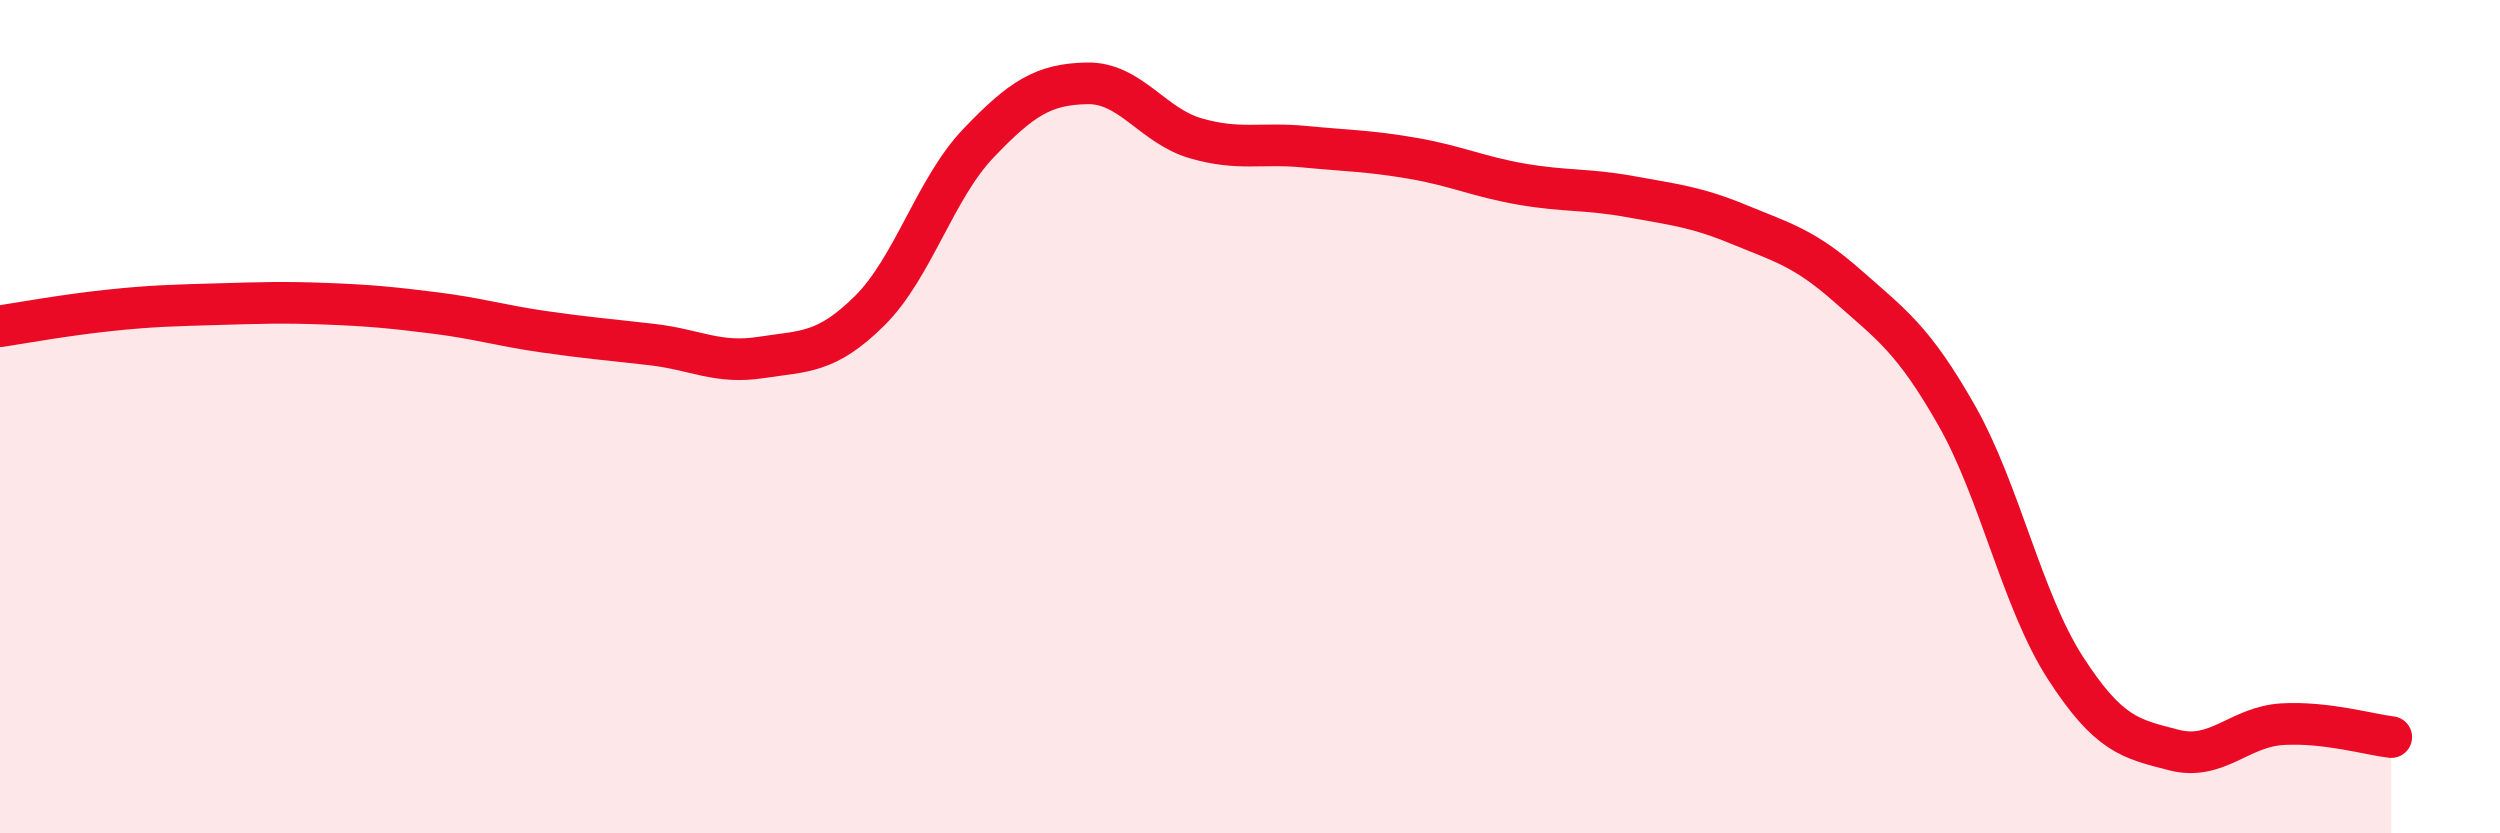
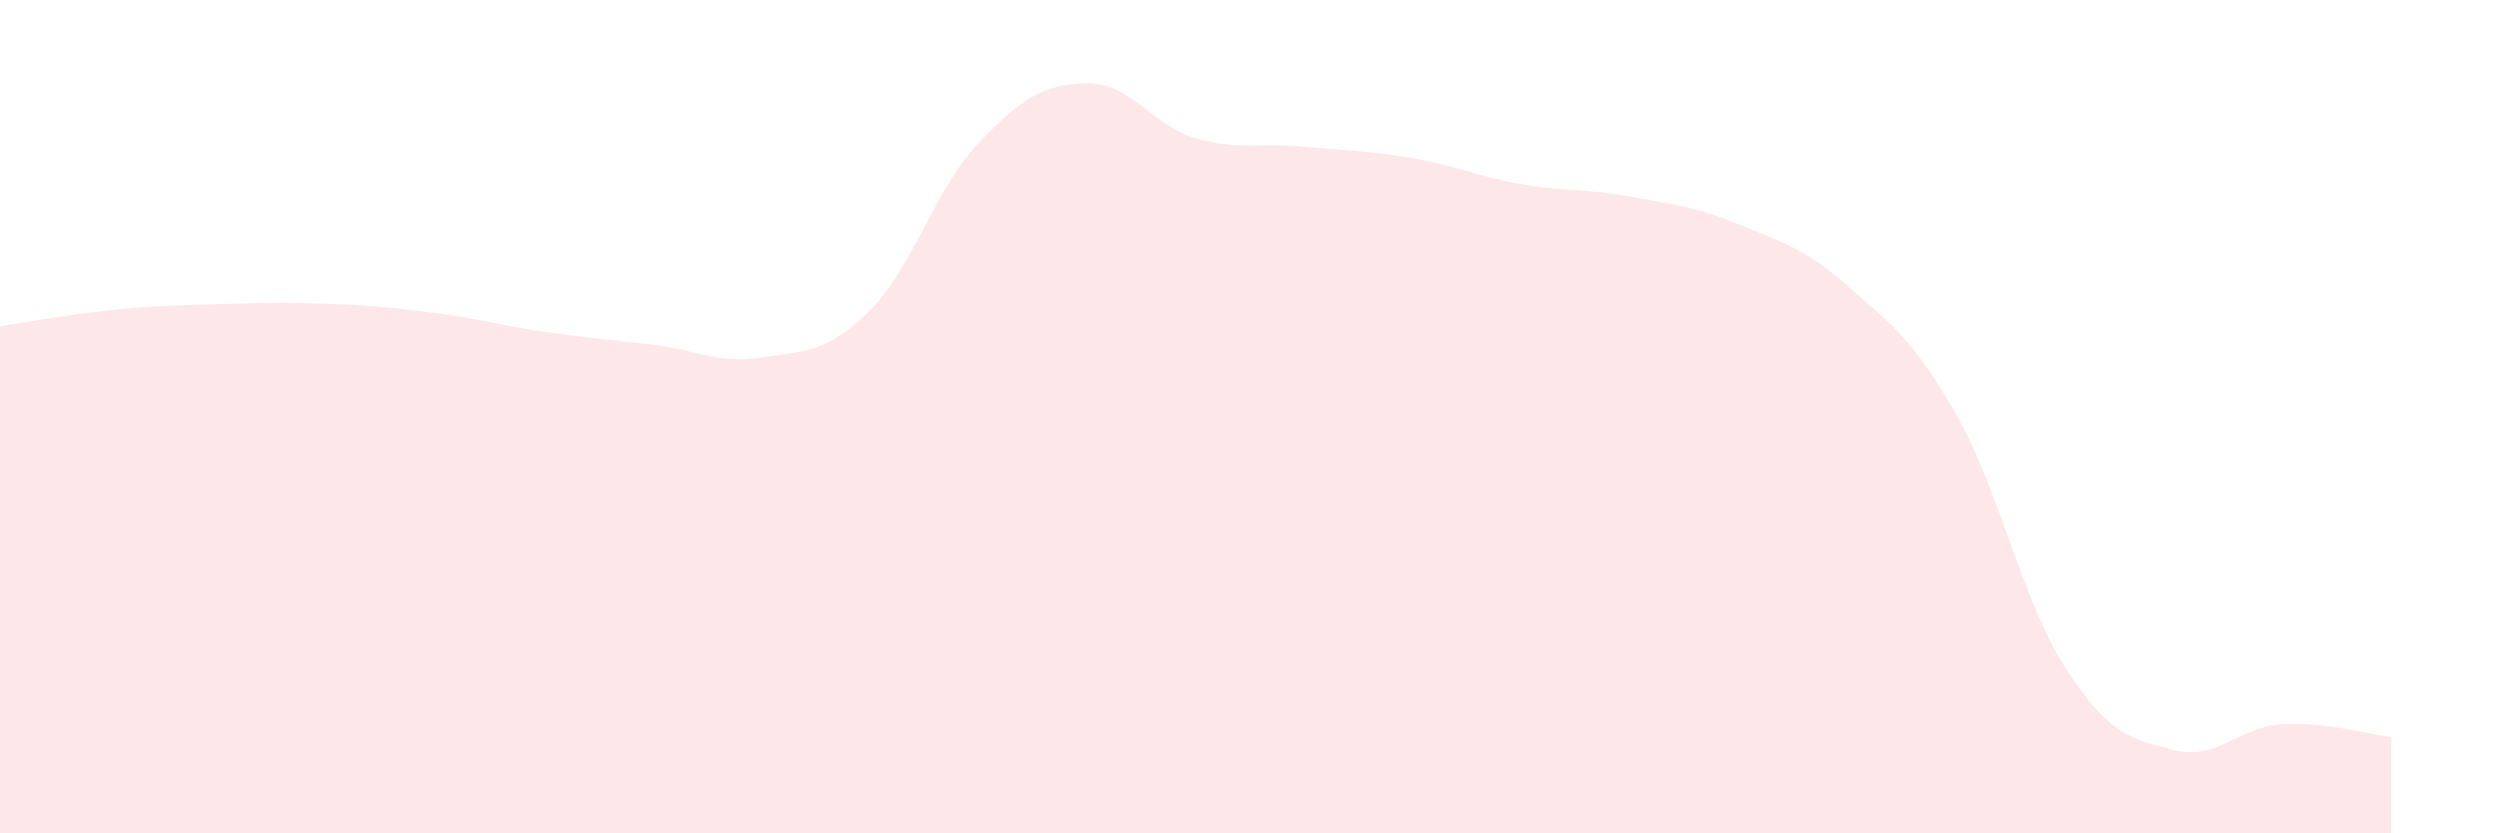
<svg xmlns="http://www.w3.org/2000/svg" width="60" height="20" viewBox="0 0 60 20">
  <path d="M 0,7.83 C 0.52,7.75 1.57,7.56 2.61,7.45 C 3.65,7.34 4.18,7.33 5.22,7.3 C 6.26,7.27 6.79,7.25 7.83,7.29 C 8.87,7.33 9.39,7.38 10.43,7.51 C 11.47,7.64 12,7.81 13.04,7.96 C 14.08,8.11 14.61,8.15 15.65,8.27 C 16.69,8.39 17.22,8.74 18.26,8.58 C 19.3,8.42 19.83,8.49 20.87,7.46 C 21.91,6.43 22.44,4.53 23.48,3.44 C 24.52,2.35 25.05,2.02 26.09,2 C 27.13,1.98 27.66,3.02 28.7,3.32 C 29.74,3.62 30.26,3.42 31.3,3.52 C 32.34,3.62 32.87,3.62 33.91,3.8 C 34.95,3.98 35.48,4.24 36.52,4.42 C 37.56,4.6 38.09,4.53 39.13,4.72 C 40.17,4.91 40.7,4.96 41.74,5.39 C 42.78,5.82 43.31,5.95 44.35,6.87 C 45.39,7.79 45.92,8.14 46.96,9.97 C 48,11.8 48.53,14.42 49.57,16.03 C 50.61,17.64 51.13,17.73 52.17,18 C 53.21,18.27 53.74,17.44 54.78,17.38 C 55.82,17.32 56.87,17.63 57.39,17.69L57.39 20L0 20Z" fill="#EB0A25" opacity="0.1" stroke-linecap="round" stroke-linejoin="round" />
-   <path d="M 0,7.83 C 0.52,7.75 1.57,7.56 2.61,7.45 C 3.65,7.34 4.18,7.33 5.22,7.3 C 6.26,7.27 6.79,7.25 7.83,7.29 C 8.87,7.33 9.39,7.38 10.43,7.51 C 11.47,7.64 12,7.81 13.04,7.96 C 14.08,8.11 14.61,8.15 15.65,8.27 C 16.69,8.39 17.22,8.74 18.26,8.58 C 19.3,8.42 19.83,8.49 20.87,7.46 C 21.91,6.43 22.44,4.53 23.48,3.44 C 24.52,2.35 25.05,2.02 26.09,2 C 27.13,1.98 27.66,3.02 28.7,3.32 C 29.74,3.62 30.26,3.42 31.3,3.52 C 32.34,3.62 32.87,3.62 33.91,3.8 C 34.95,3.98 35.48,4.24 36.52,4.42 C 37.56,4.6 38.09,4.53 39.13,4.72 C 40.17,4.91 40.7,4.96 41.74,5.39 C 42.78,5.82 43.31,5.95 44.35,6.87 C 45.39,7.79 45.92,8.14 46.96,9.97 C 48,11.8 48.53,14.42 49.57,16.03 C 50.61,17.64 51.13,17.73 52.17,18 C 53.21,18.27 53.74,17.44 54.78,17.38 C 55.82,17.32 56.87,17.63 57.39,17.69" stroke="#EB0A25" stroke-width="1" fill="none" stroke-linecap="round" stroke-linejoin="round" />
</svg>